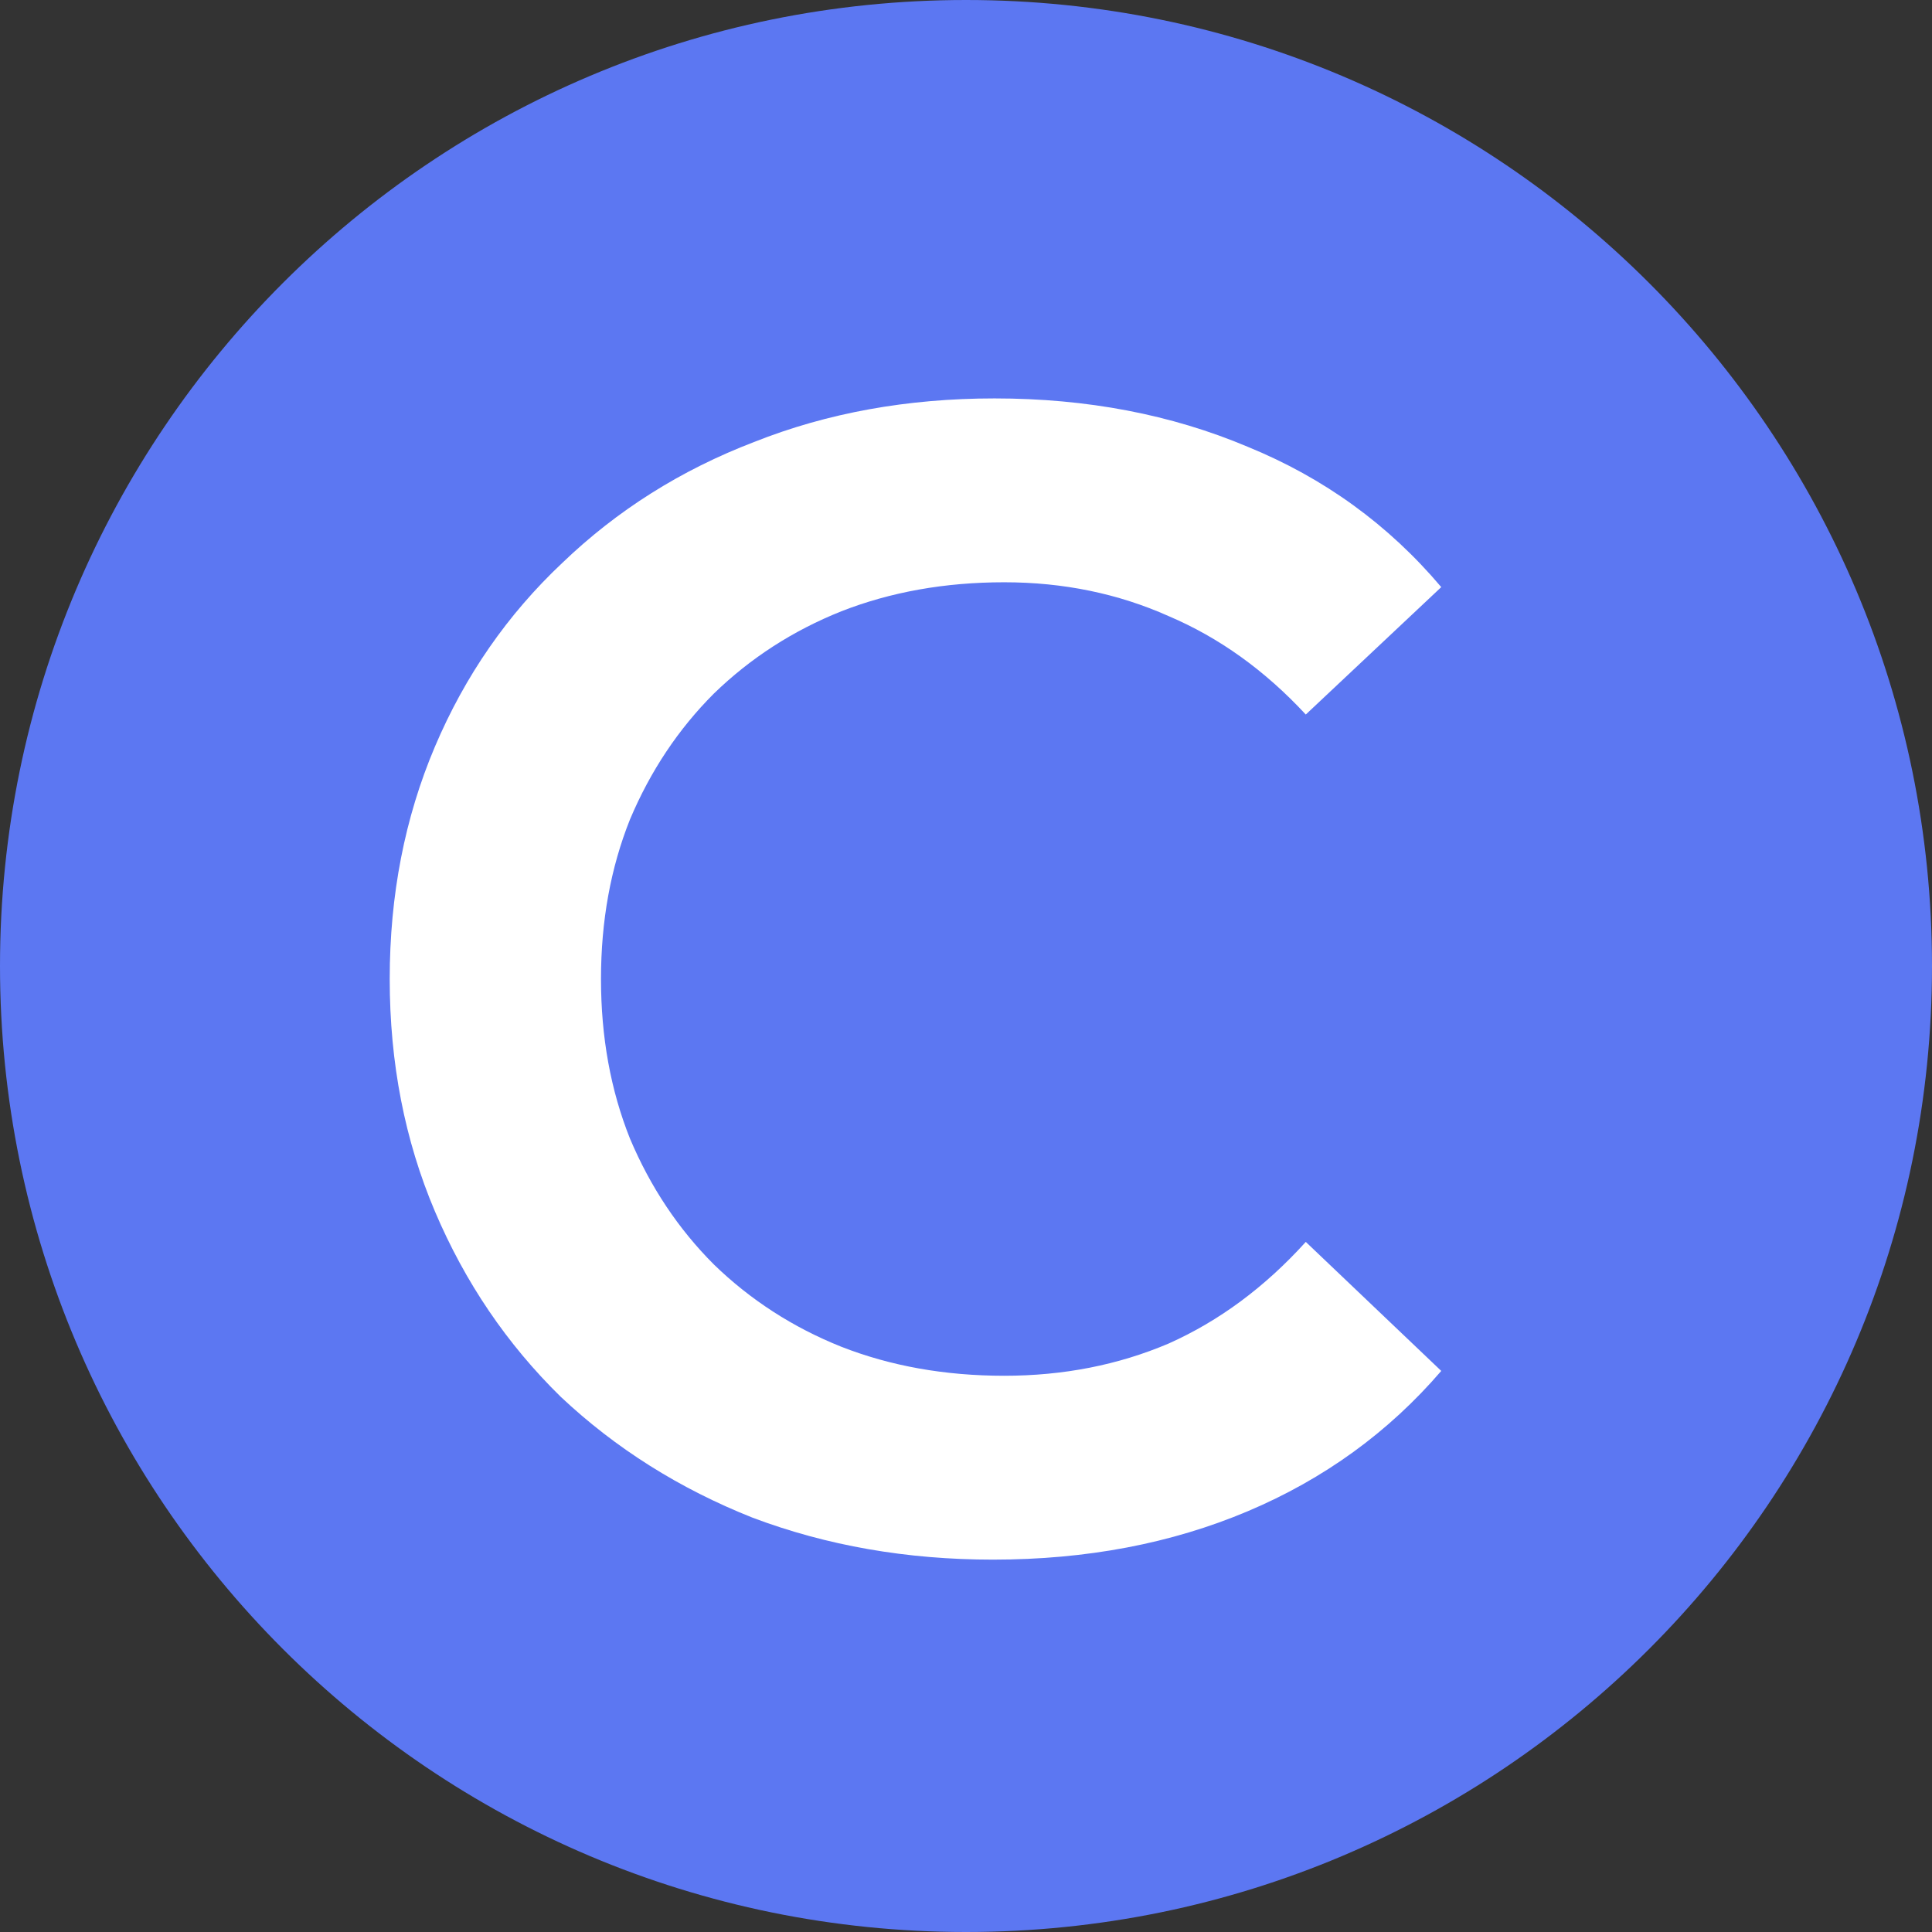
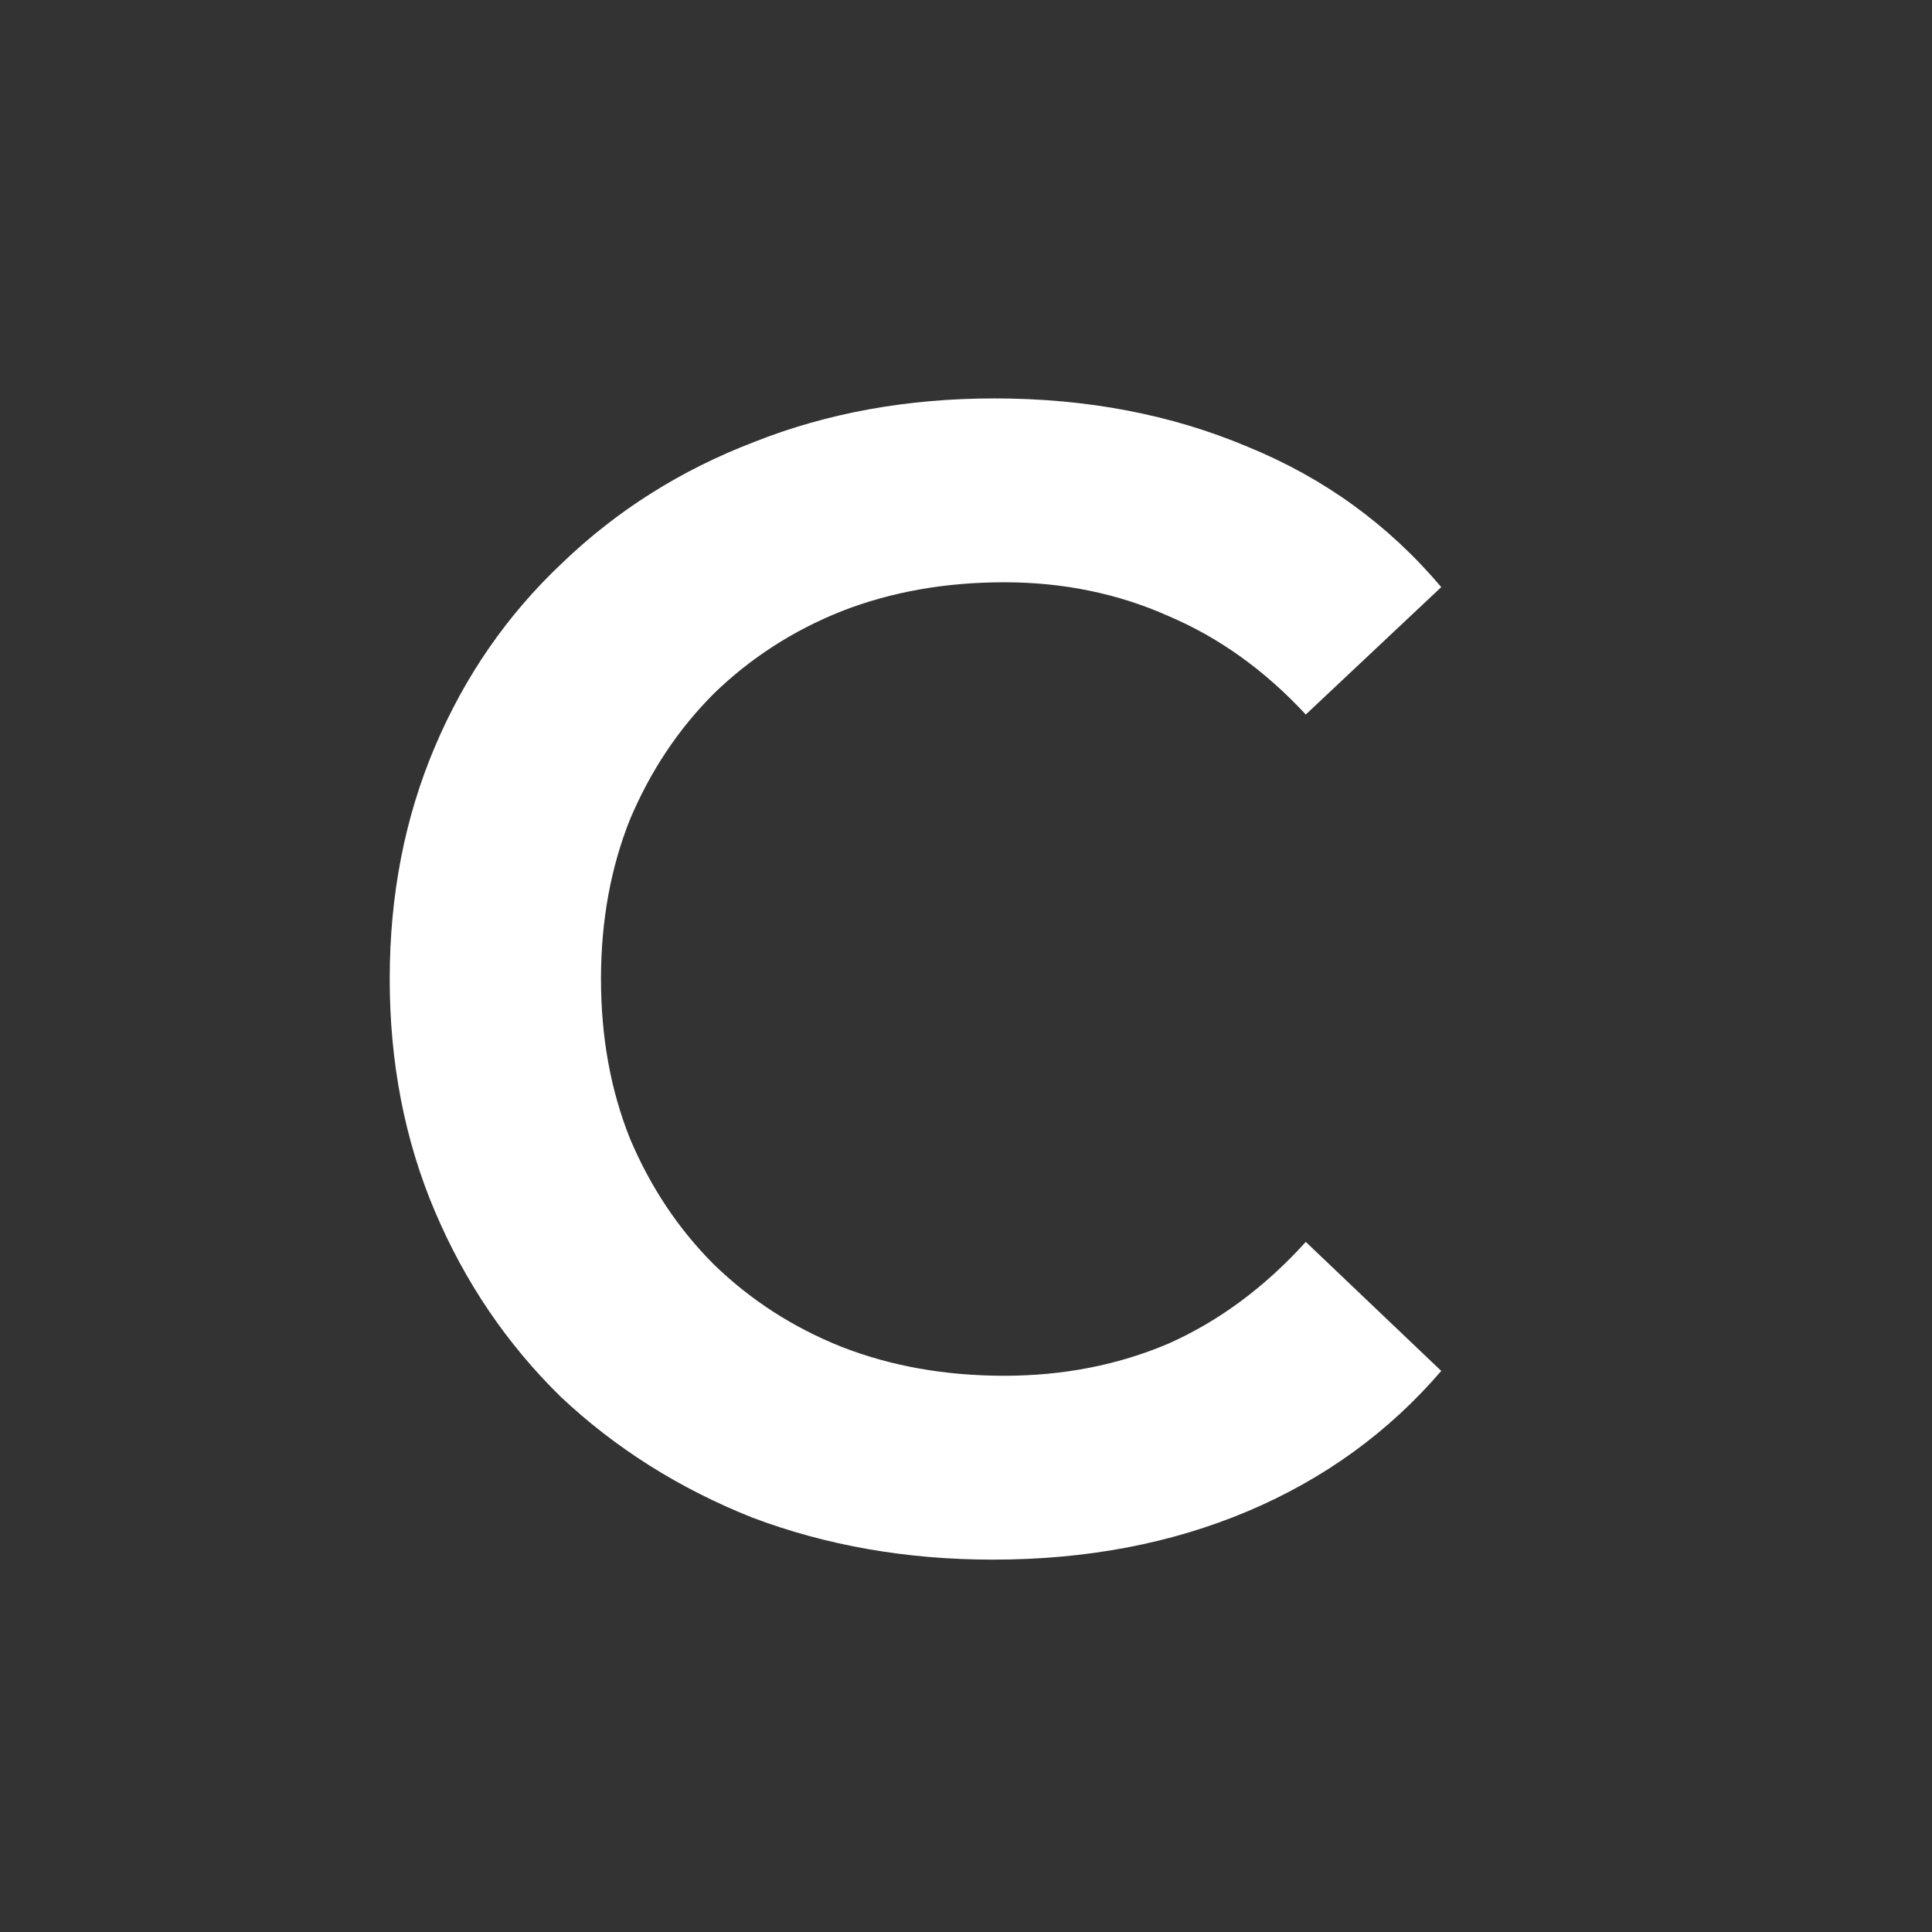
<svg xmlns="http://www.w3.org/2000/svg" width="256" height="256" viewBox="0 0 256 256" fill="none">
  <rect x="0" y="0" width="256" height="256" fill="#333333" stroke="none" />
  <g clip-path="url(#clip0_1198_6605)">
-     <path d="M256 128C256 198.692 198.692 256 128 256C57.308 256 0 198.692 0 128C0 57.308 57.308 0 128 0C198.692 0 256 57.308 256 128Z" fill="#5C77F2" />
    <path d="M131.565 206.659C120.167 206.659 109.553 204.807 99.723 201.102C90.035 197.256 81.558 191.913 74.292 185.075C67.168 178.094 61.612 169.902 57.623 160.499C53.634 151.096 51.639 140.838 51.639 129.725C51.639 118.613 53.634 108.355 57.623 98.952C61.612 89.549 67.24 81.428 74.505 74.59C81.771 67.609 90.248 62.266 99.936 58.562C109.624 54.715 120.238 52.792 131.778 52.792C144.031 52.792 155.214 54.929 165.33 59.203C175.445 63.334 183.993 69.532 190.974 77.795L173.023 94.678C167.609 88.836 161.554 84.491 154.858 81.642C148.162 78.65 140.896 77.154 133.06 77.154C125.225 77.154 118.03 78.436 111.476 81.001C105.065 83.565 99.438 87.198 94.594 91.9C89.892 96.601 86.188 102.157 83.481 108.568C80.917 114.98 79.634 122.032 79.634 129.725C79.634 137.419 80.917 144.471 83.481 150.882C86.188 157.293 89.892 162.849 94.594 167.551C99.438 172.252 105.065 175.885 111.476 178.45C118.03 181.014 125.225 182.296 133.06 182.296C140.896 182.296 148.162 180.872 154.858 178.022C161.554 175.031 167.609 170.543 173.023 164.559L190.974 181.655C183.993 189.776 175.445 195.974 165.33 200.248C155.214 204.522 143.959 206.659 131.565 206.659Z" fill="white" />
  </g>
  <defs>
    <clipPath id="clip0_1198_6605">
      <rect width="256" height="256" fill="white" />
    </clipPath>
  </defs>
</svg>